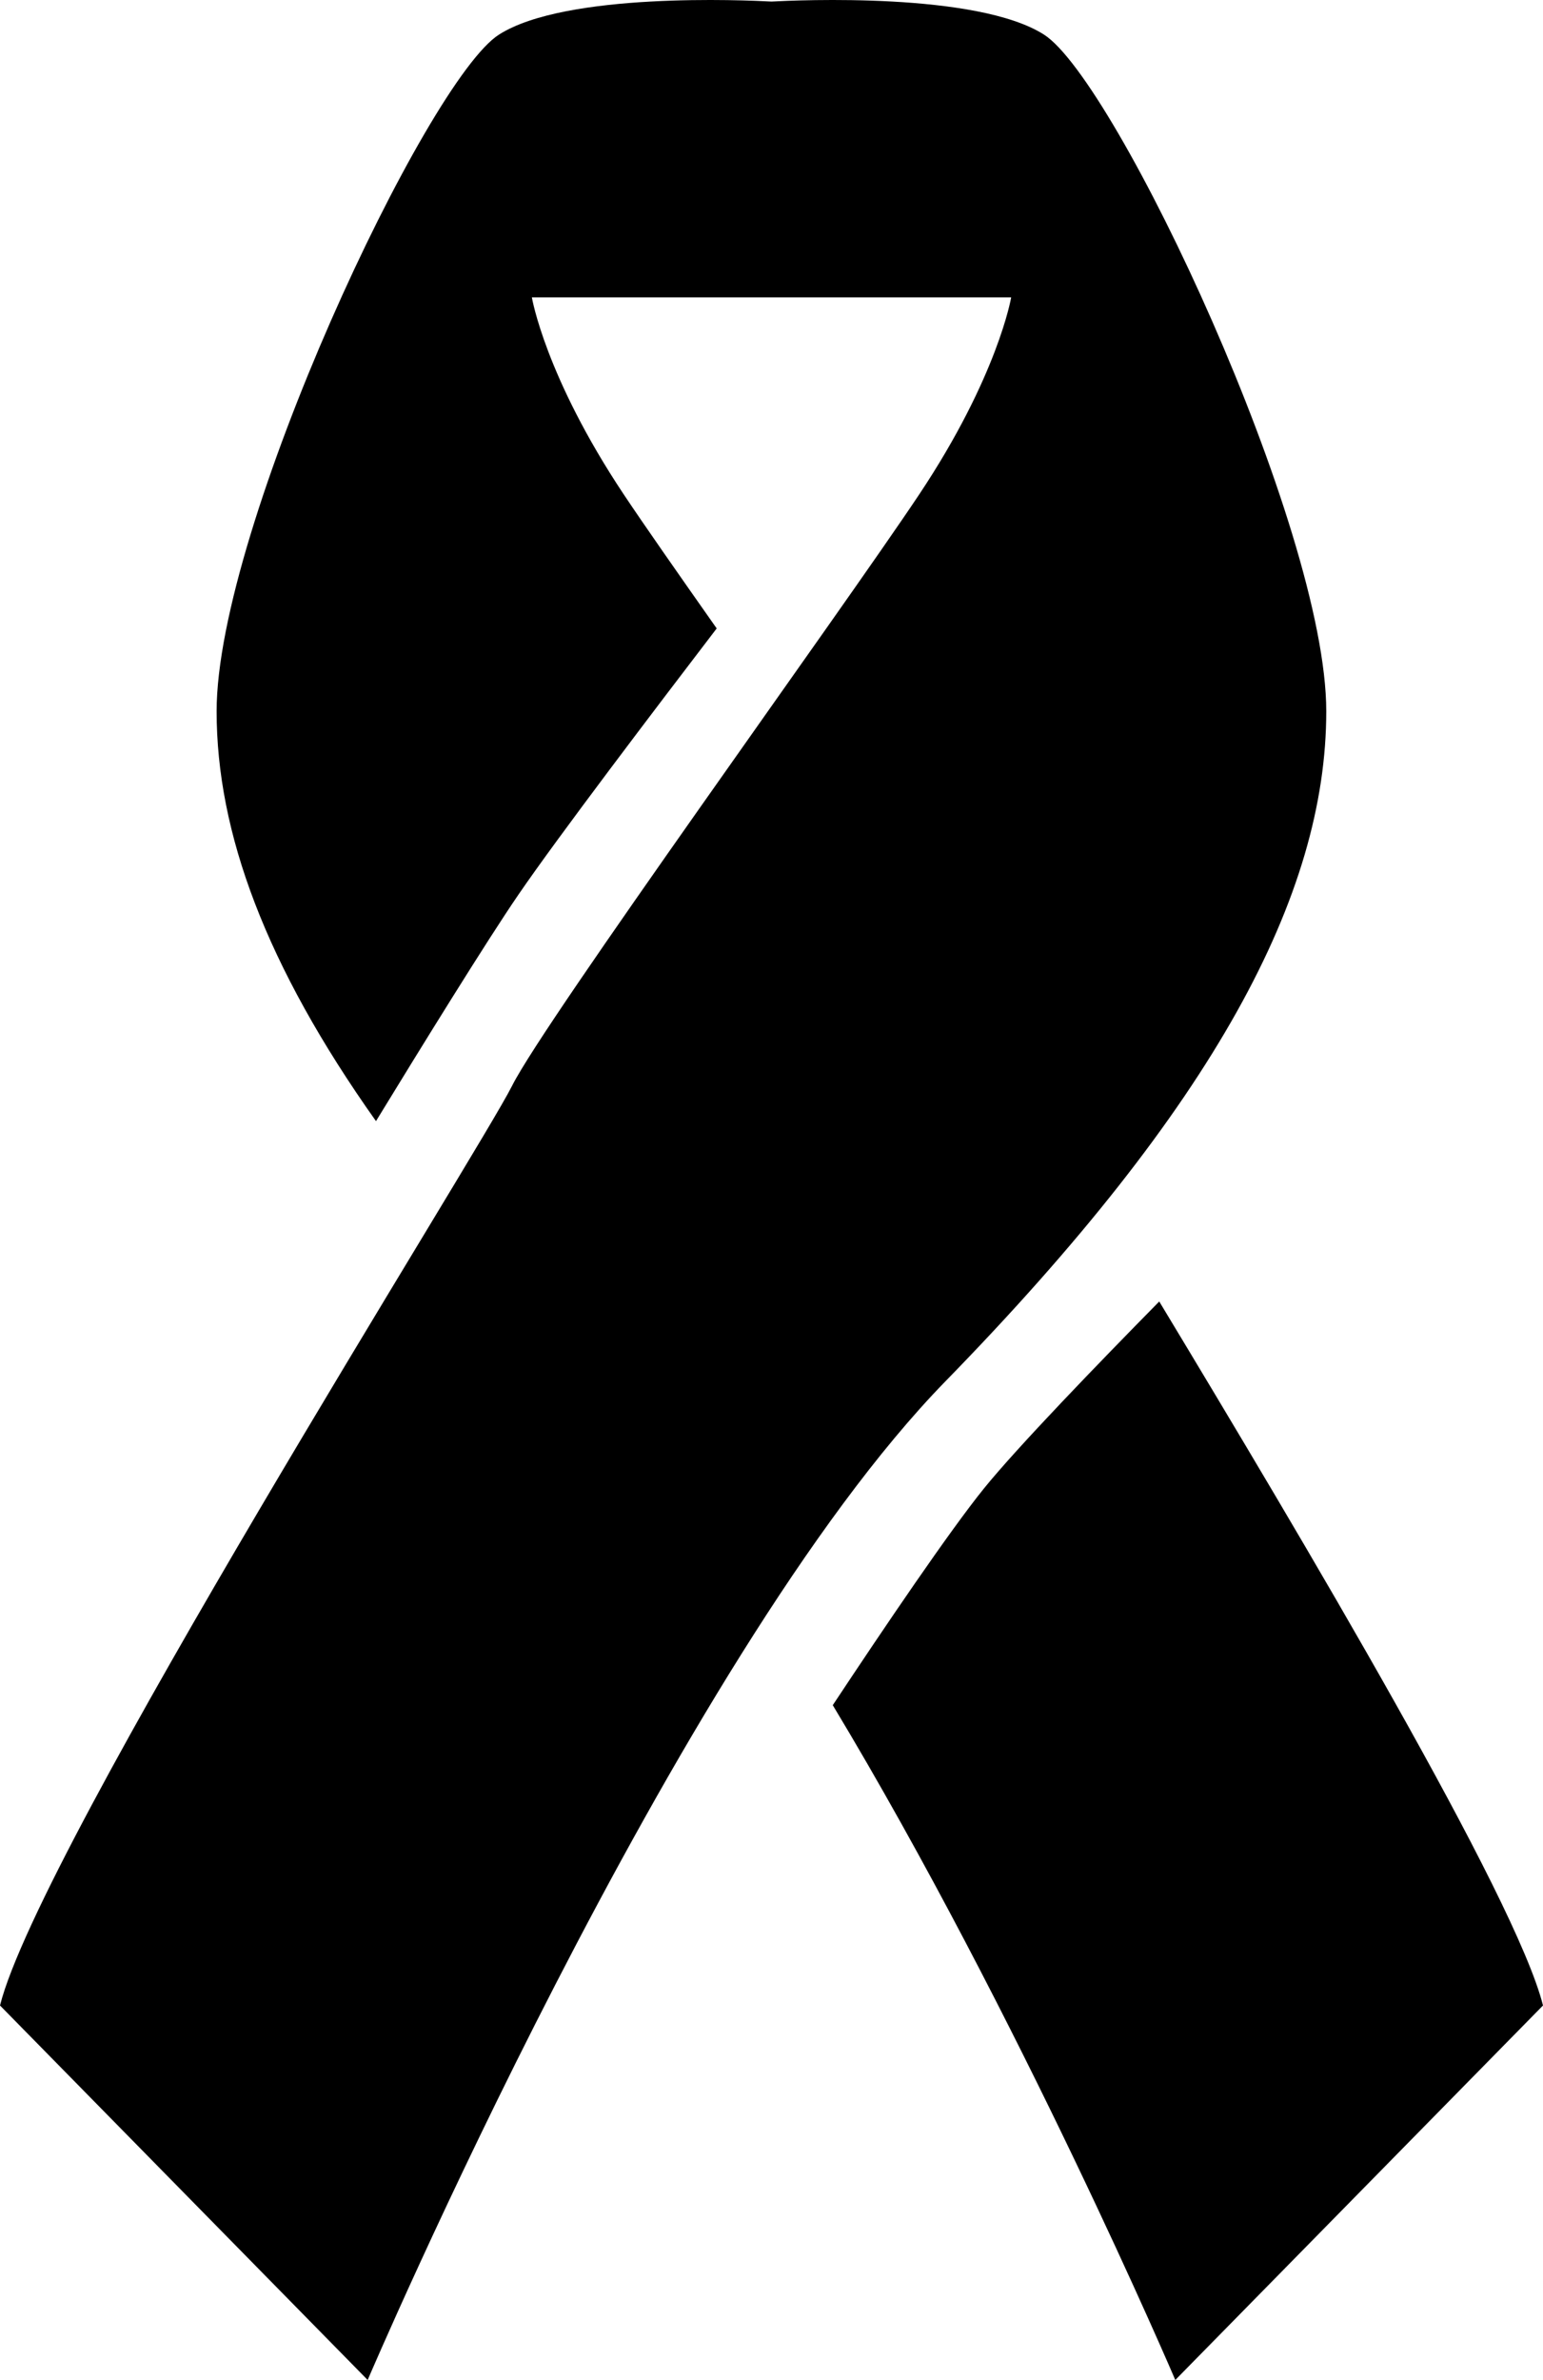
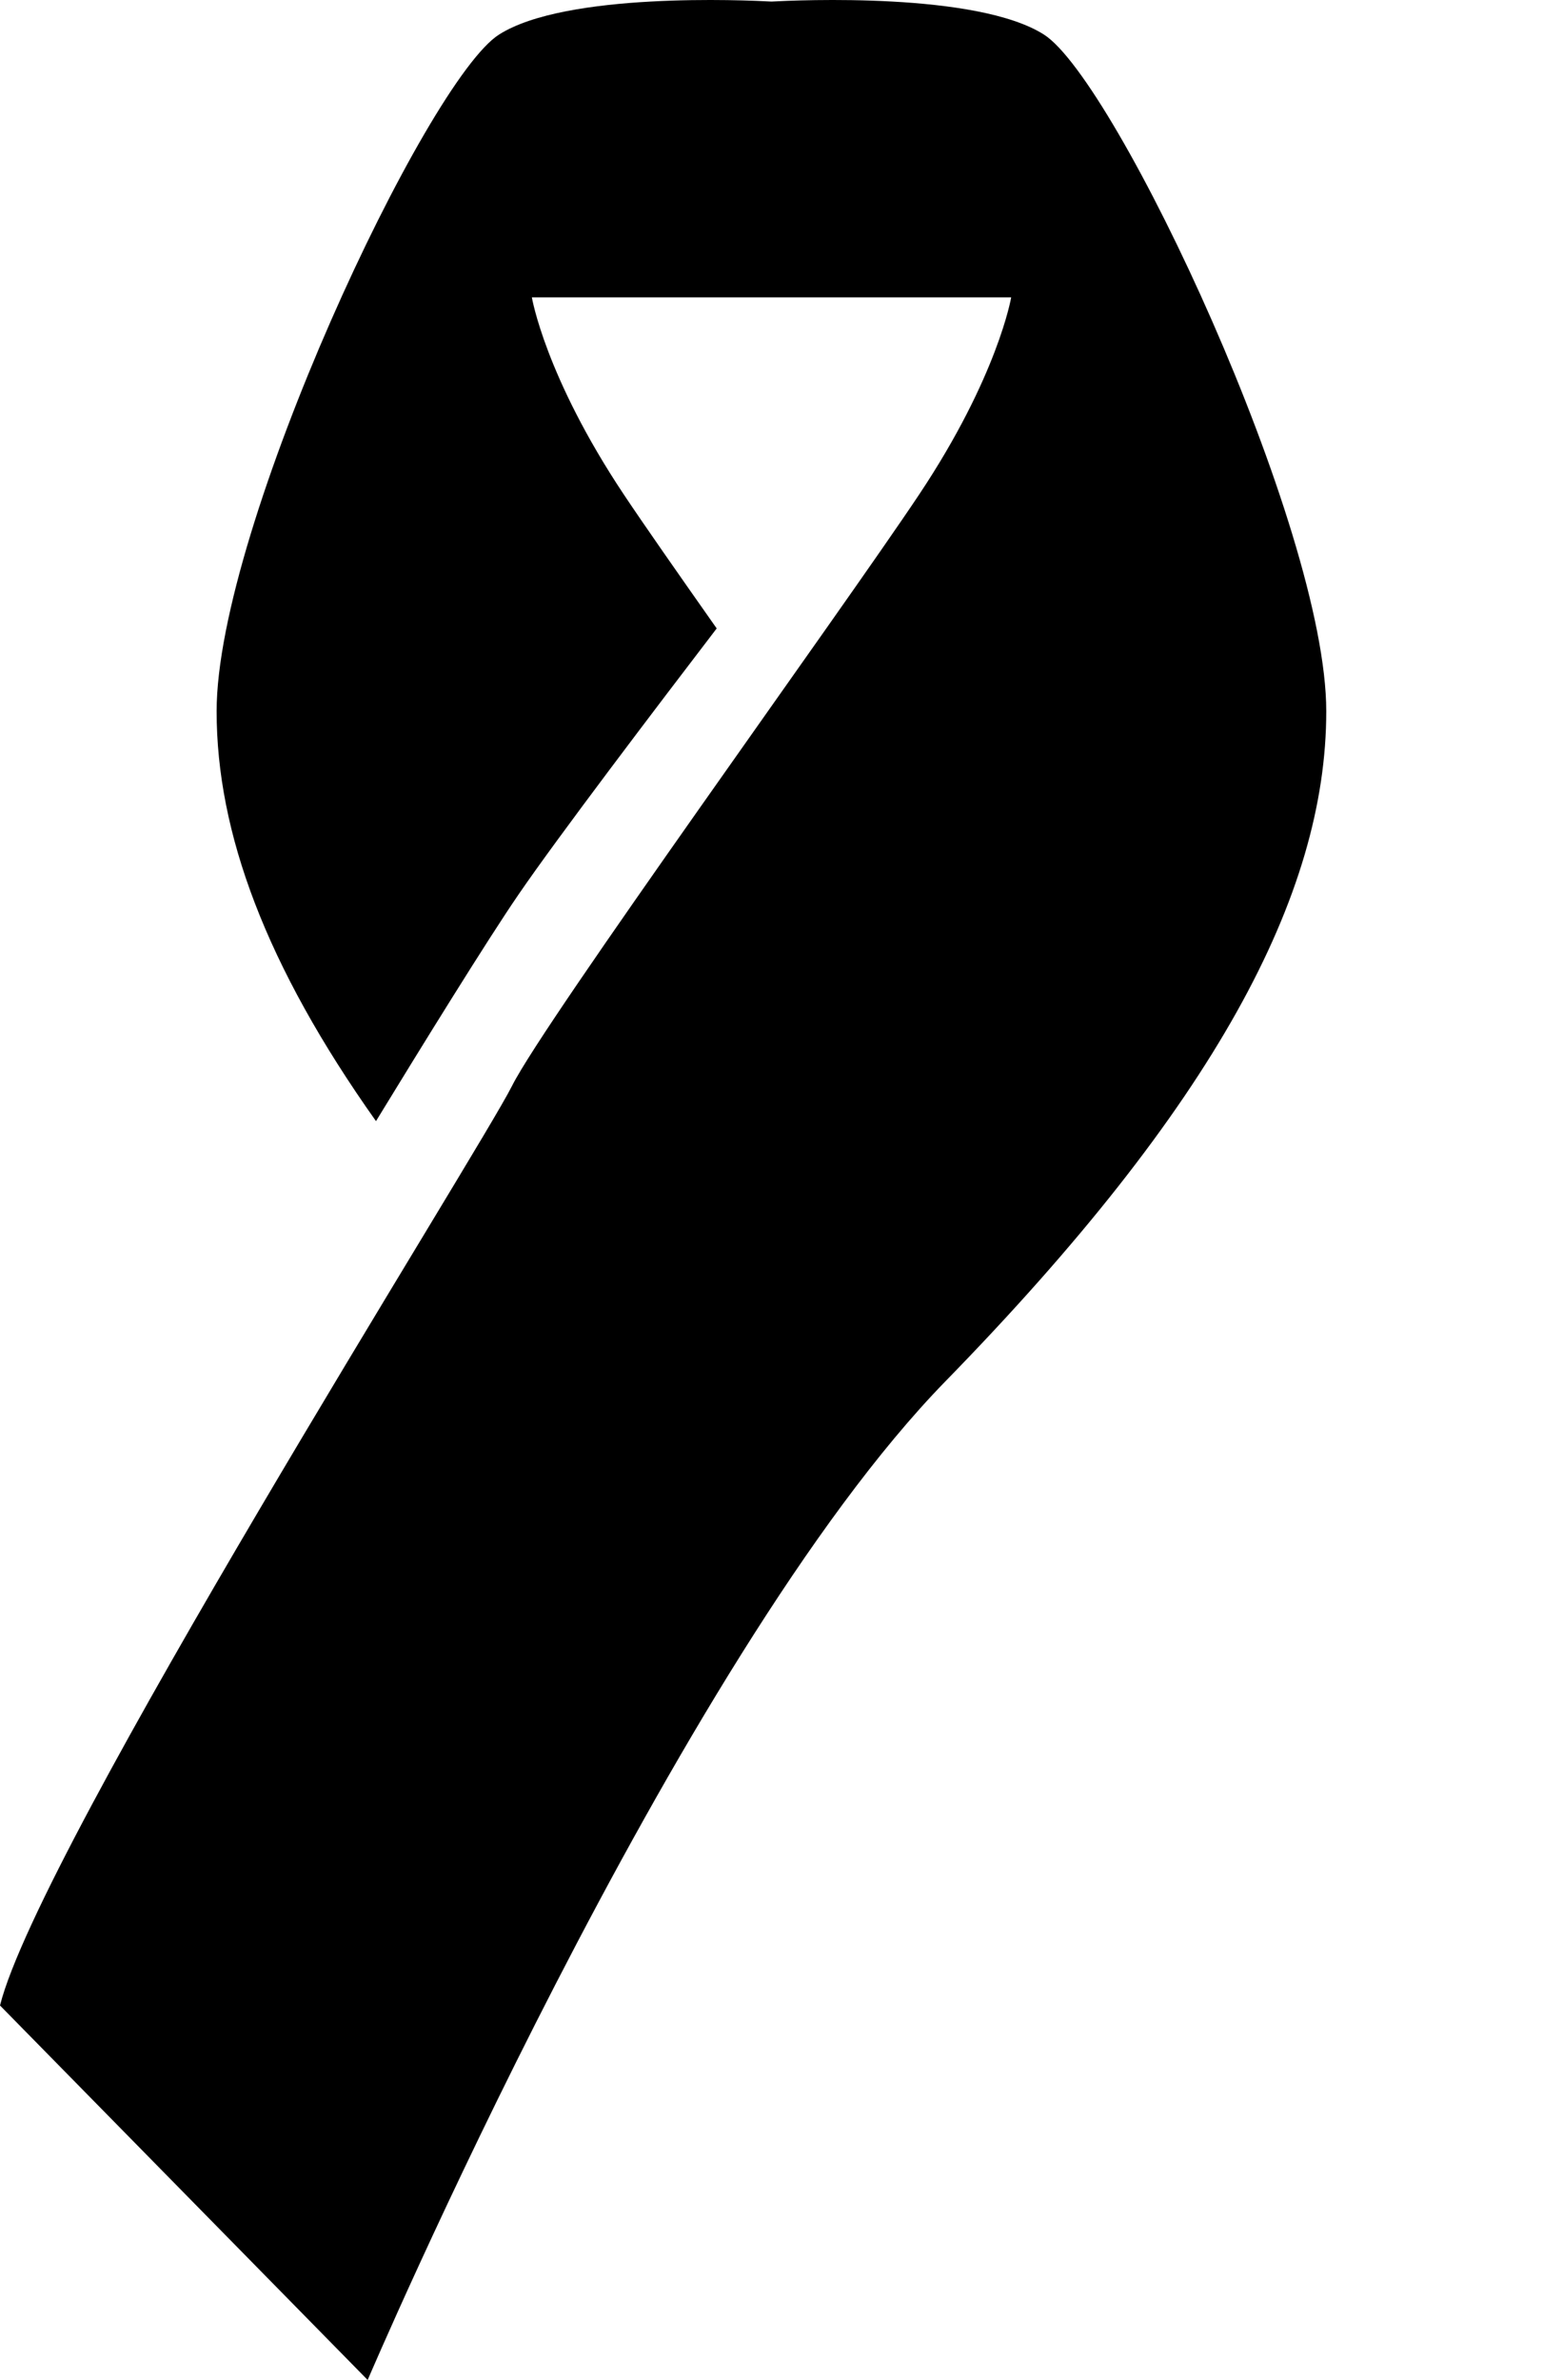
<svg xmlns="http://www.w3.org/2000/svg" version="1.1" id="Layer_1" x="0px" y="0px" width="389.21px" height="600px" viewBox="445.4 20 389.21 600" enable-background="new 445.4 20 389.21 600" xml:space="preserve">
  <g>
    <path d="M779.94,199.31c0-46.38-52.99-158.99-71.21-170.59c-16.91-10.76-62.271-8.68-68.73-8.33c-6.45-0.35-51.84-2.43-68.73,8.33   c-18.22,11.59-71.229,124.21-71.229,170.59c0,30.61,12.38,64.11,40.2,103.33c11.479-18.78,27.97-45.49,35.92-57.08   c9.899-14.47,34.59-46.96,50.02-67.13c-9.979-14.18-18.439-26.28-23.439-33.78c-19.86-29.8-23.181-49.68-23.181-49.68h59.63h1.641   h59.63c0,0-3.33,19.87-23.2,49.68c-19.88,29.81-94.38,132.5-102.68,149.06c-8.28,16.56-119.26,192.13-129.18,231.88L538.14,620   c0,0,77.83-182.19,145.721-251.75C751.78,298.68,779.94,245.68,779.94,199.31z" />
-     <path d="M737.81,348.11c-15.35,15.59-35.689,36.62-44.18,47.09c-8.77,10.85-25.04,34.859-38.17,54.68   c47.12,78.19,86.4,170.12,86.4,170.12l92.75-94.41C827.83,498.45,773.96,408.03,737.81,348.11z" />
  </g>
</svg>